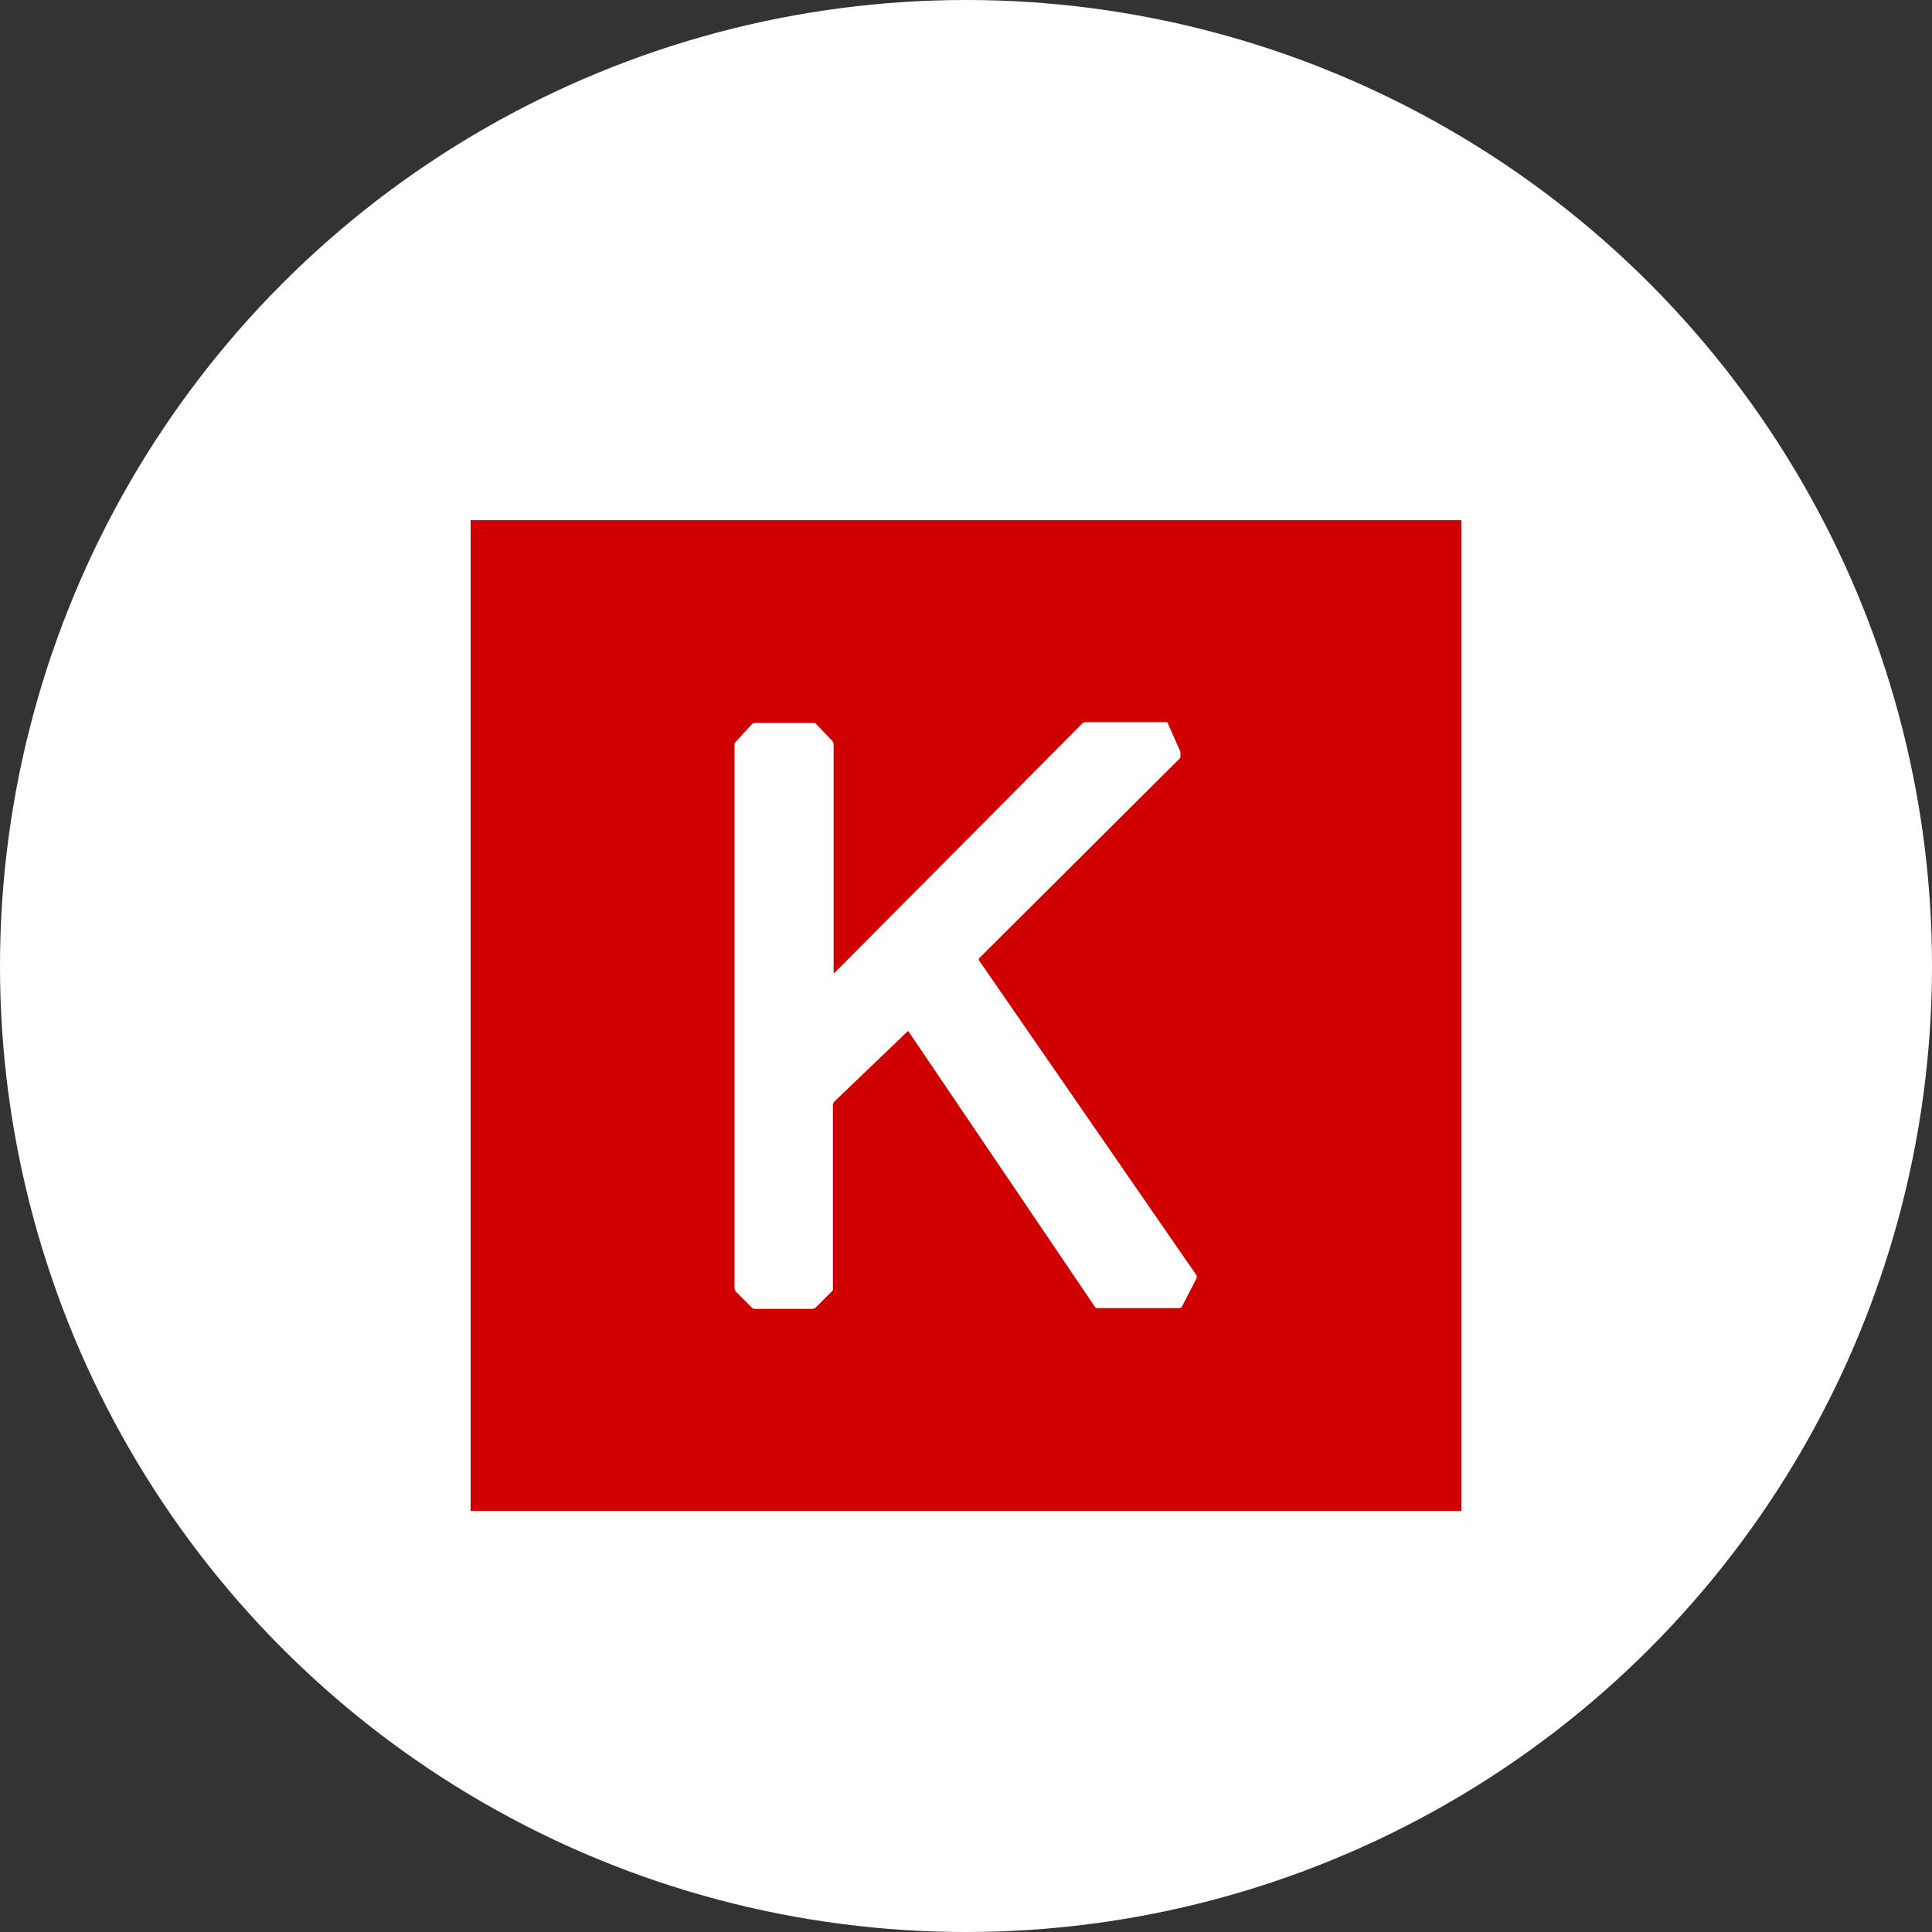
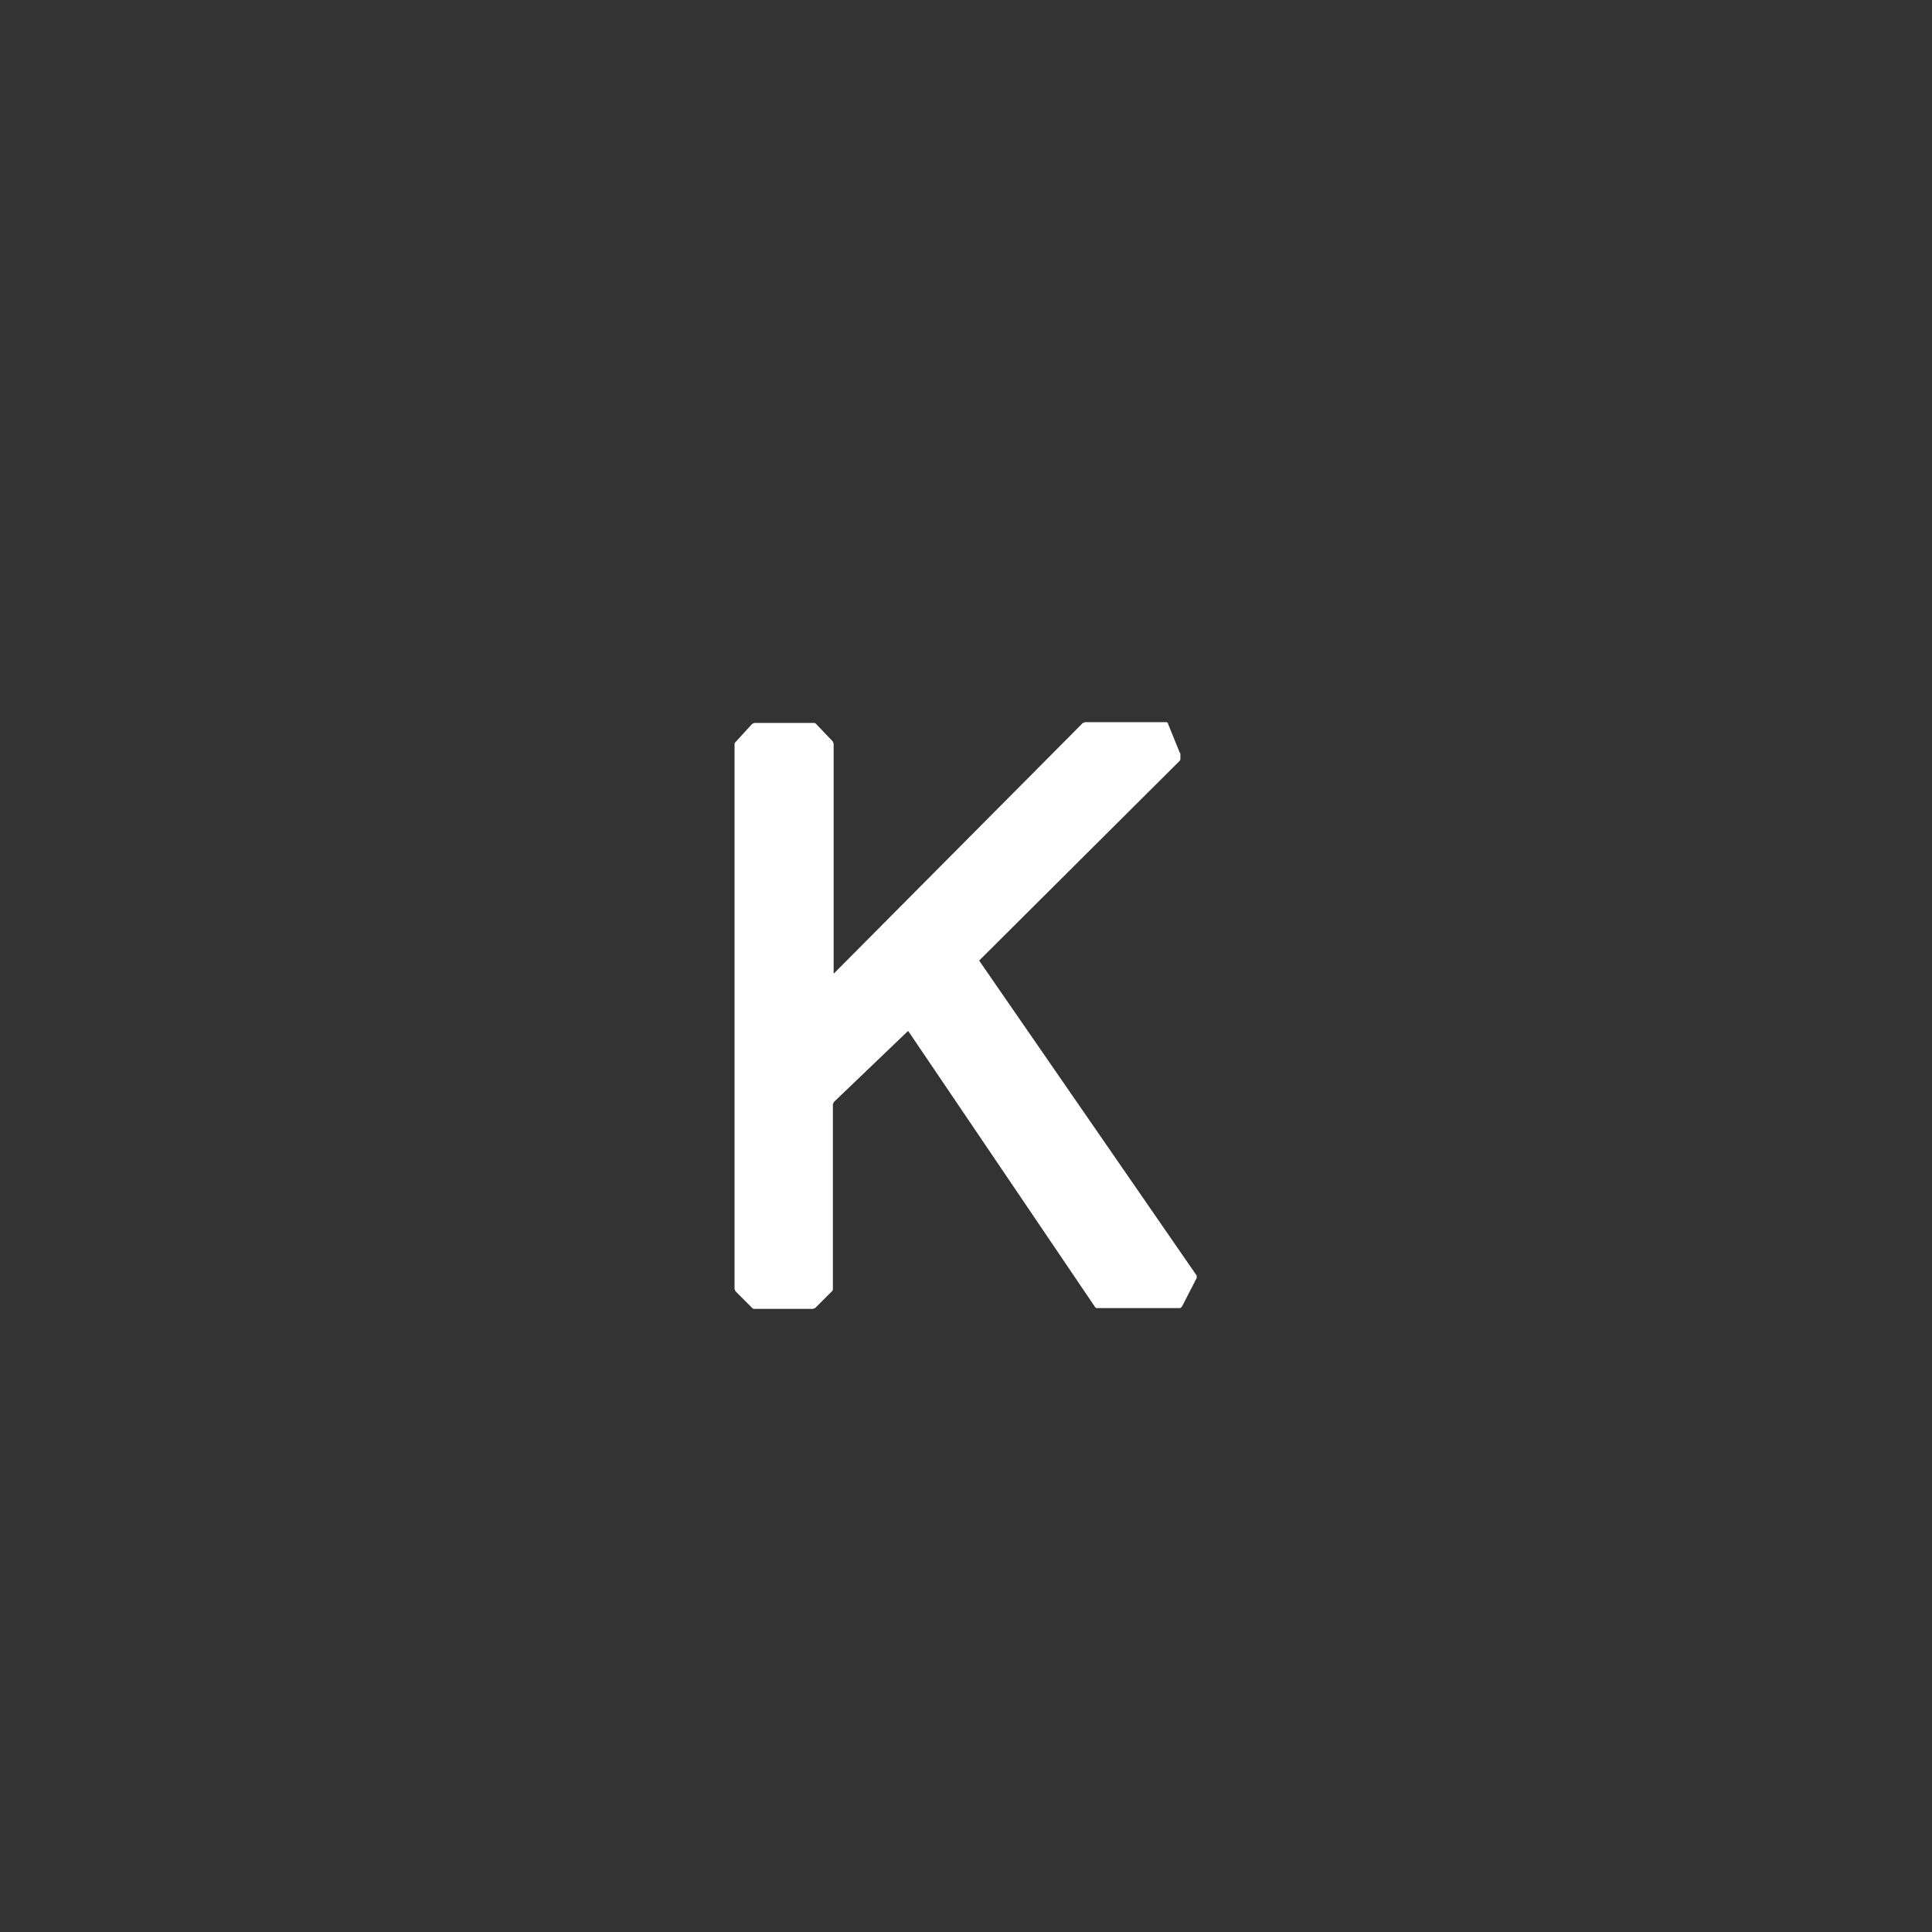
<svg xmlns="http://www.w3.org/2000/svg" width="78" height="78" viewBox="0 0 78 78">
  <rect x="0" y="0" width="78" height="78" fill="#333333" stroke="none" />
  <g id="Group_9370" data-name="Group 9370" transform="translate(-1018 -2758)">
-     <circle id="Ellipse_3200" data-name="Ellipse 3200" cx="39" cy="39" r="39" transform="translate(1018 2758)" fill="#fff" />
    <g id="Keras" transform="translate(1037 2779)">
-       <path id="Path_10767" data-name="Path 10767" d="M40,40H0V0H40Z" fill="#d00000" />
-       <path id="Path_10768" data-name="Path 10768" d="M34.1,48.975c0,.031.031.063.031.094l.688.687a.115.115,0,0,0,.094.031h2.344c.031,0,.063-.031.094-.031l.688-.687a.115.115,0,0,0,.031-.094V41.538c0-.031.031-.062.031-.094L41.069,38.6c.031-.031.063-.031.063,0l7.531,11.125a.115.115,0,0,0,.094.031h3.313c.031,0,.063-.031.094-.062l.594-1.156v-.094L43.975,35.725c-.031-.031,0-.062,0-.094l8.094-8.062a.115.115,0,0,0,.031-.094v-.156a.115.115,0,0,0-.031-.094L51.6,26.163a.067.067,0,0,0-.062-.063H48.256c-.031,0-.062.031-.094.031L38.131,36.225c-.031.031-.031,0-.031-.031V26.975c0-.031-.031-.063-.031-.094l-.687-.719a.115.115,0,0,0-.094-.031H34.912c-.031,0-.062.031-.094.031l-.687.75a.115.115,0,0,0-.031.094V48.975Z" transform="translate(-23.444 -17.944)" fill="#fff" />
+       <path id="Path_10768" data-name="Path 10768" d="M34.1,48.975c0,.031.031.063.031.094l.688.687a.115.115,0,0,0,.094.031h2.344c.031,0,.063-.031.094-.031l.688-.687a.115.115,0,0,0,.031-.094V41.538c0-.031.031-.062.031-.094L41.069,38.6c.031-.031.063-.031.063,0l7.531,11.125a.115.115,0,0,0,.094.031h3.313c.031,0,.063-.031.094-.062l.594-1.156v-.094L43.975,35.725l8.094-8.062a.115.115,0,0,0,.031-.094v-.156a.115.115,0,0,0-.031-.094L51.6,26.163a.067.067,0,0,0-.062-.063H48.256c-.031,0-.062.031-.094.031L38.131,36.225c-.031.031-.031,0-.031-.031V26.975c0-.031-.031-.063-.031-.094l-.687-.719a.115.115,0,0,0-.094-.031H34.912c-.031,0-.062.031-.094.031l-.687.75a.115.115,0,0,0-.031.094V48.975Z" transform="translate(-23.444 -17.944)" fill="#fff" />
    </g>
  </g>
</svg>